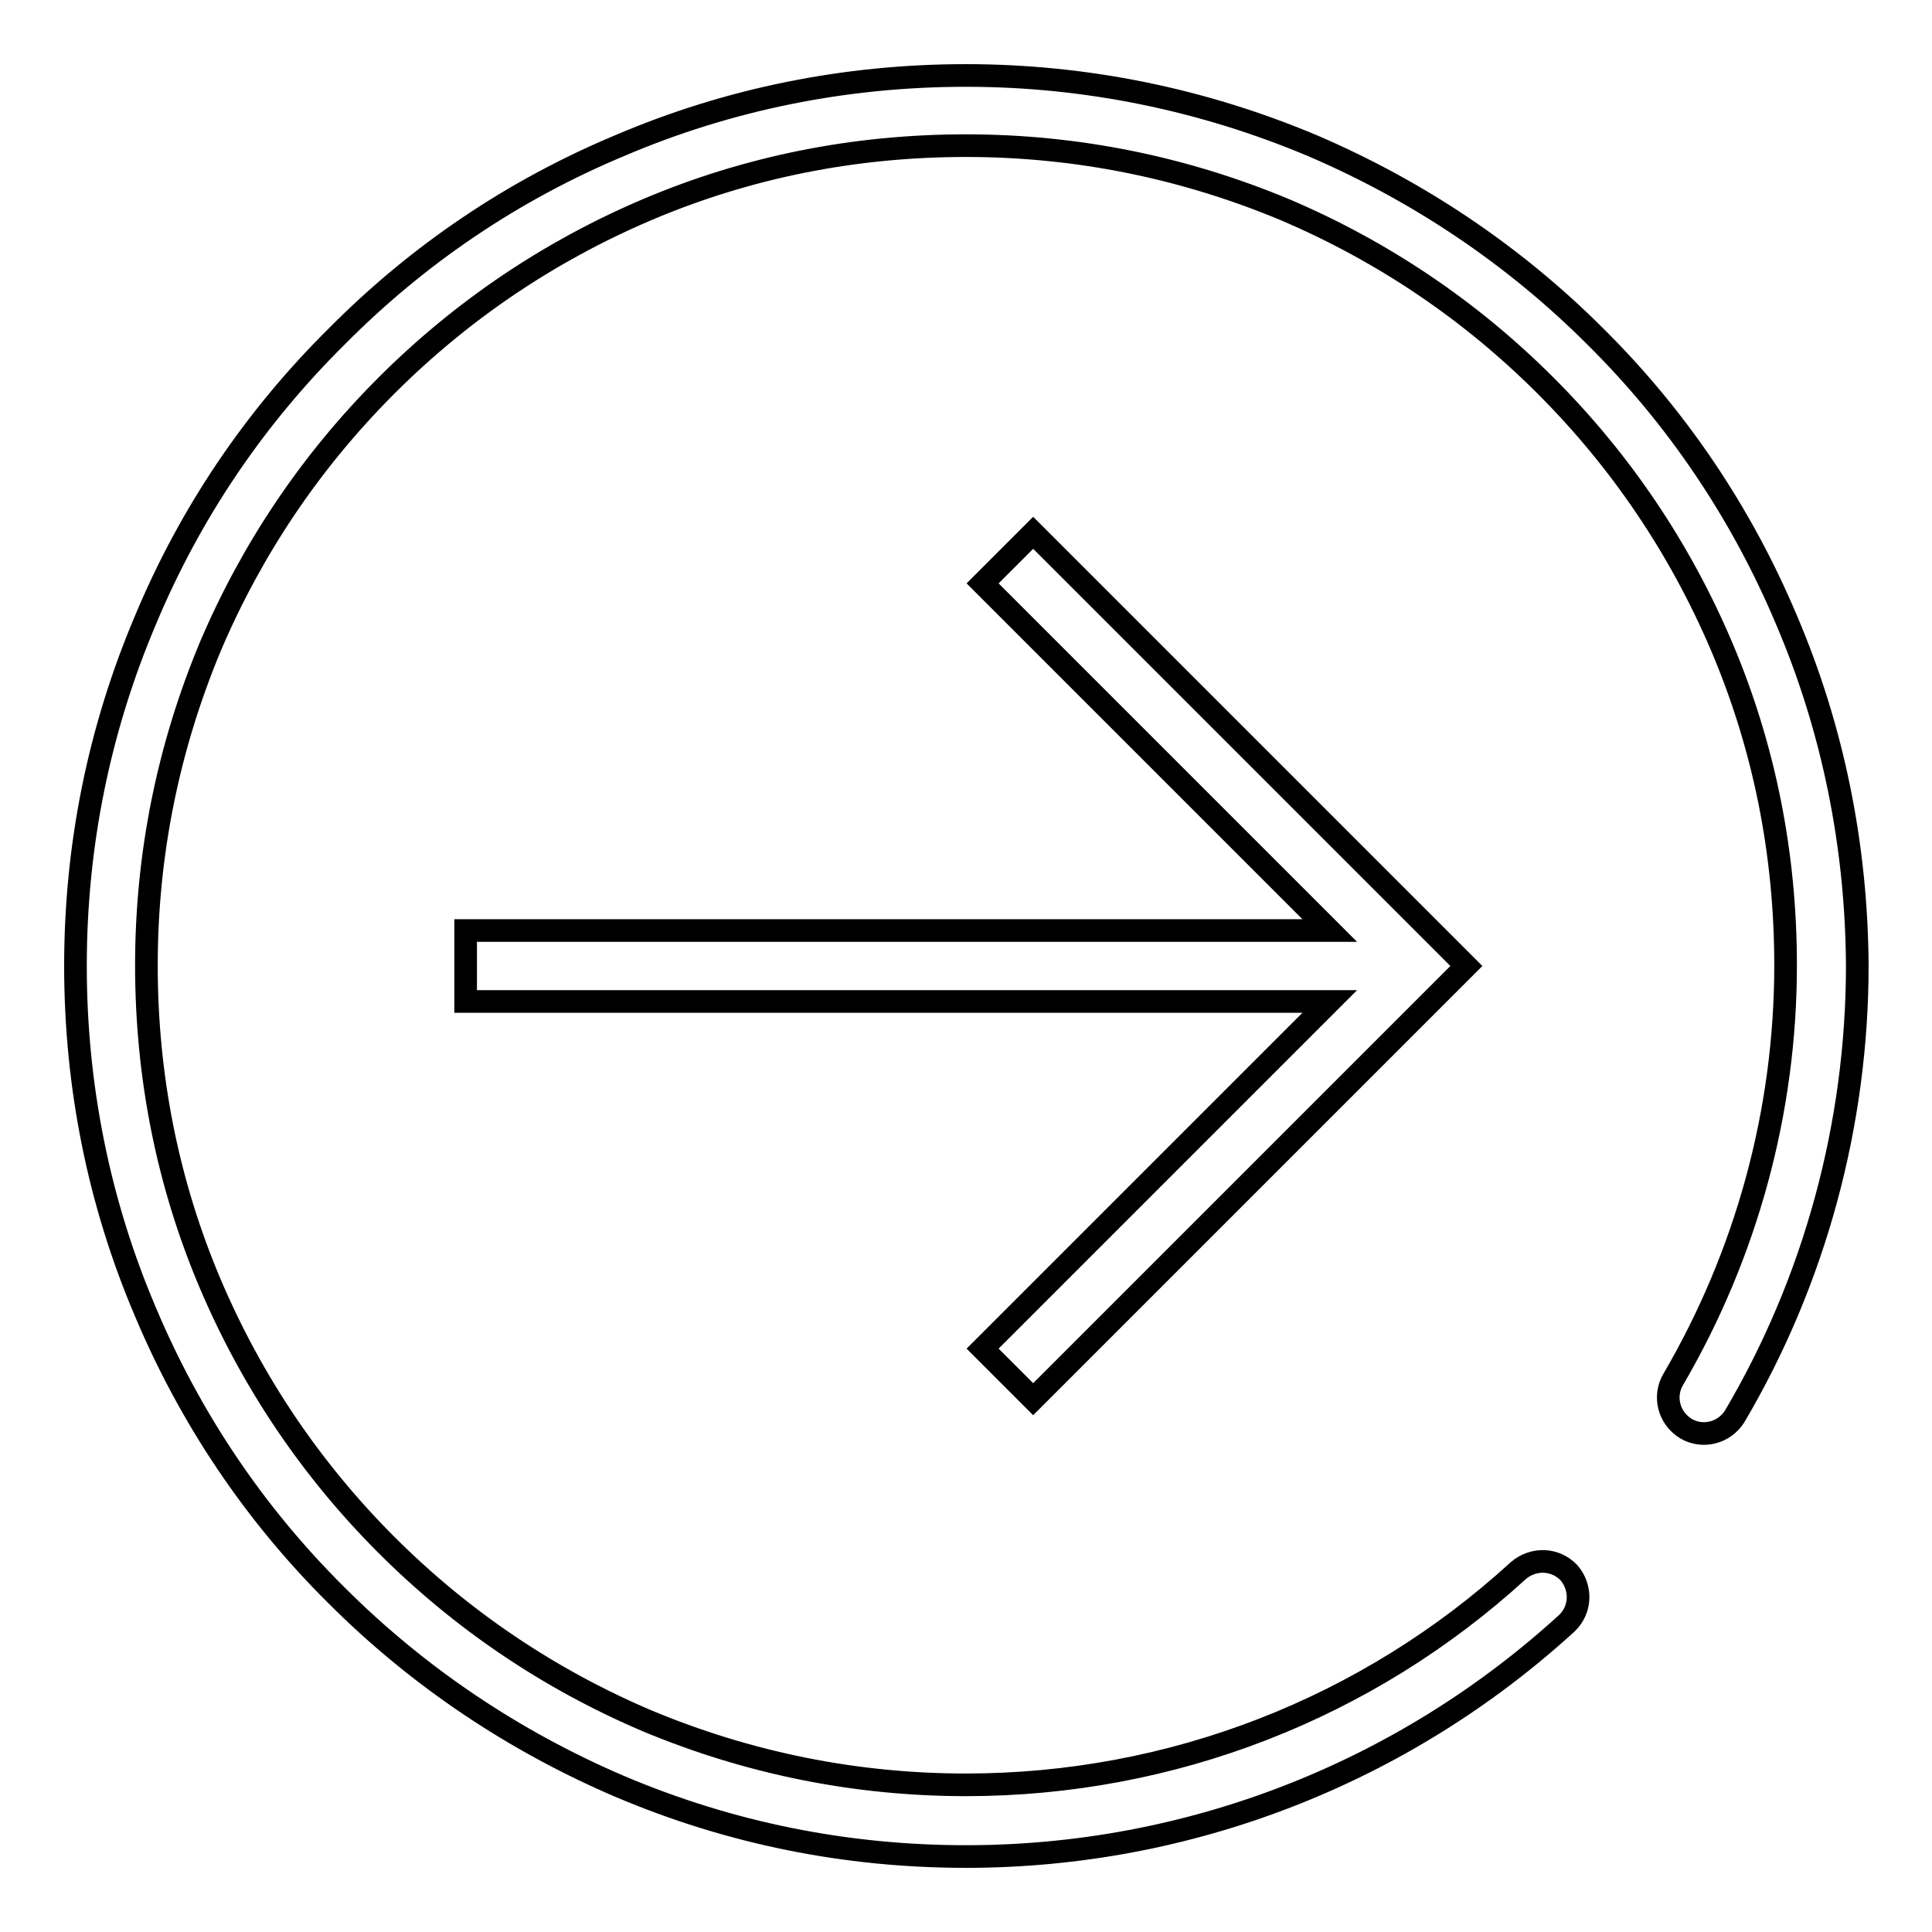
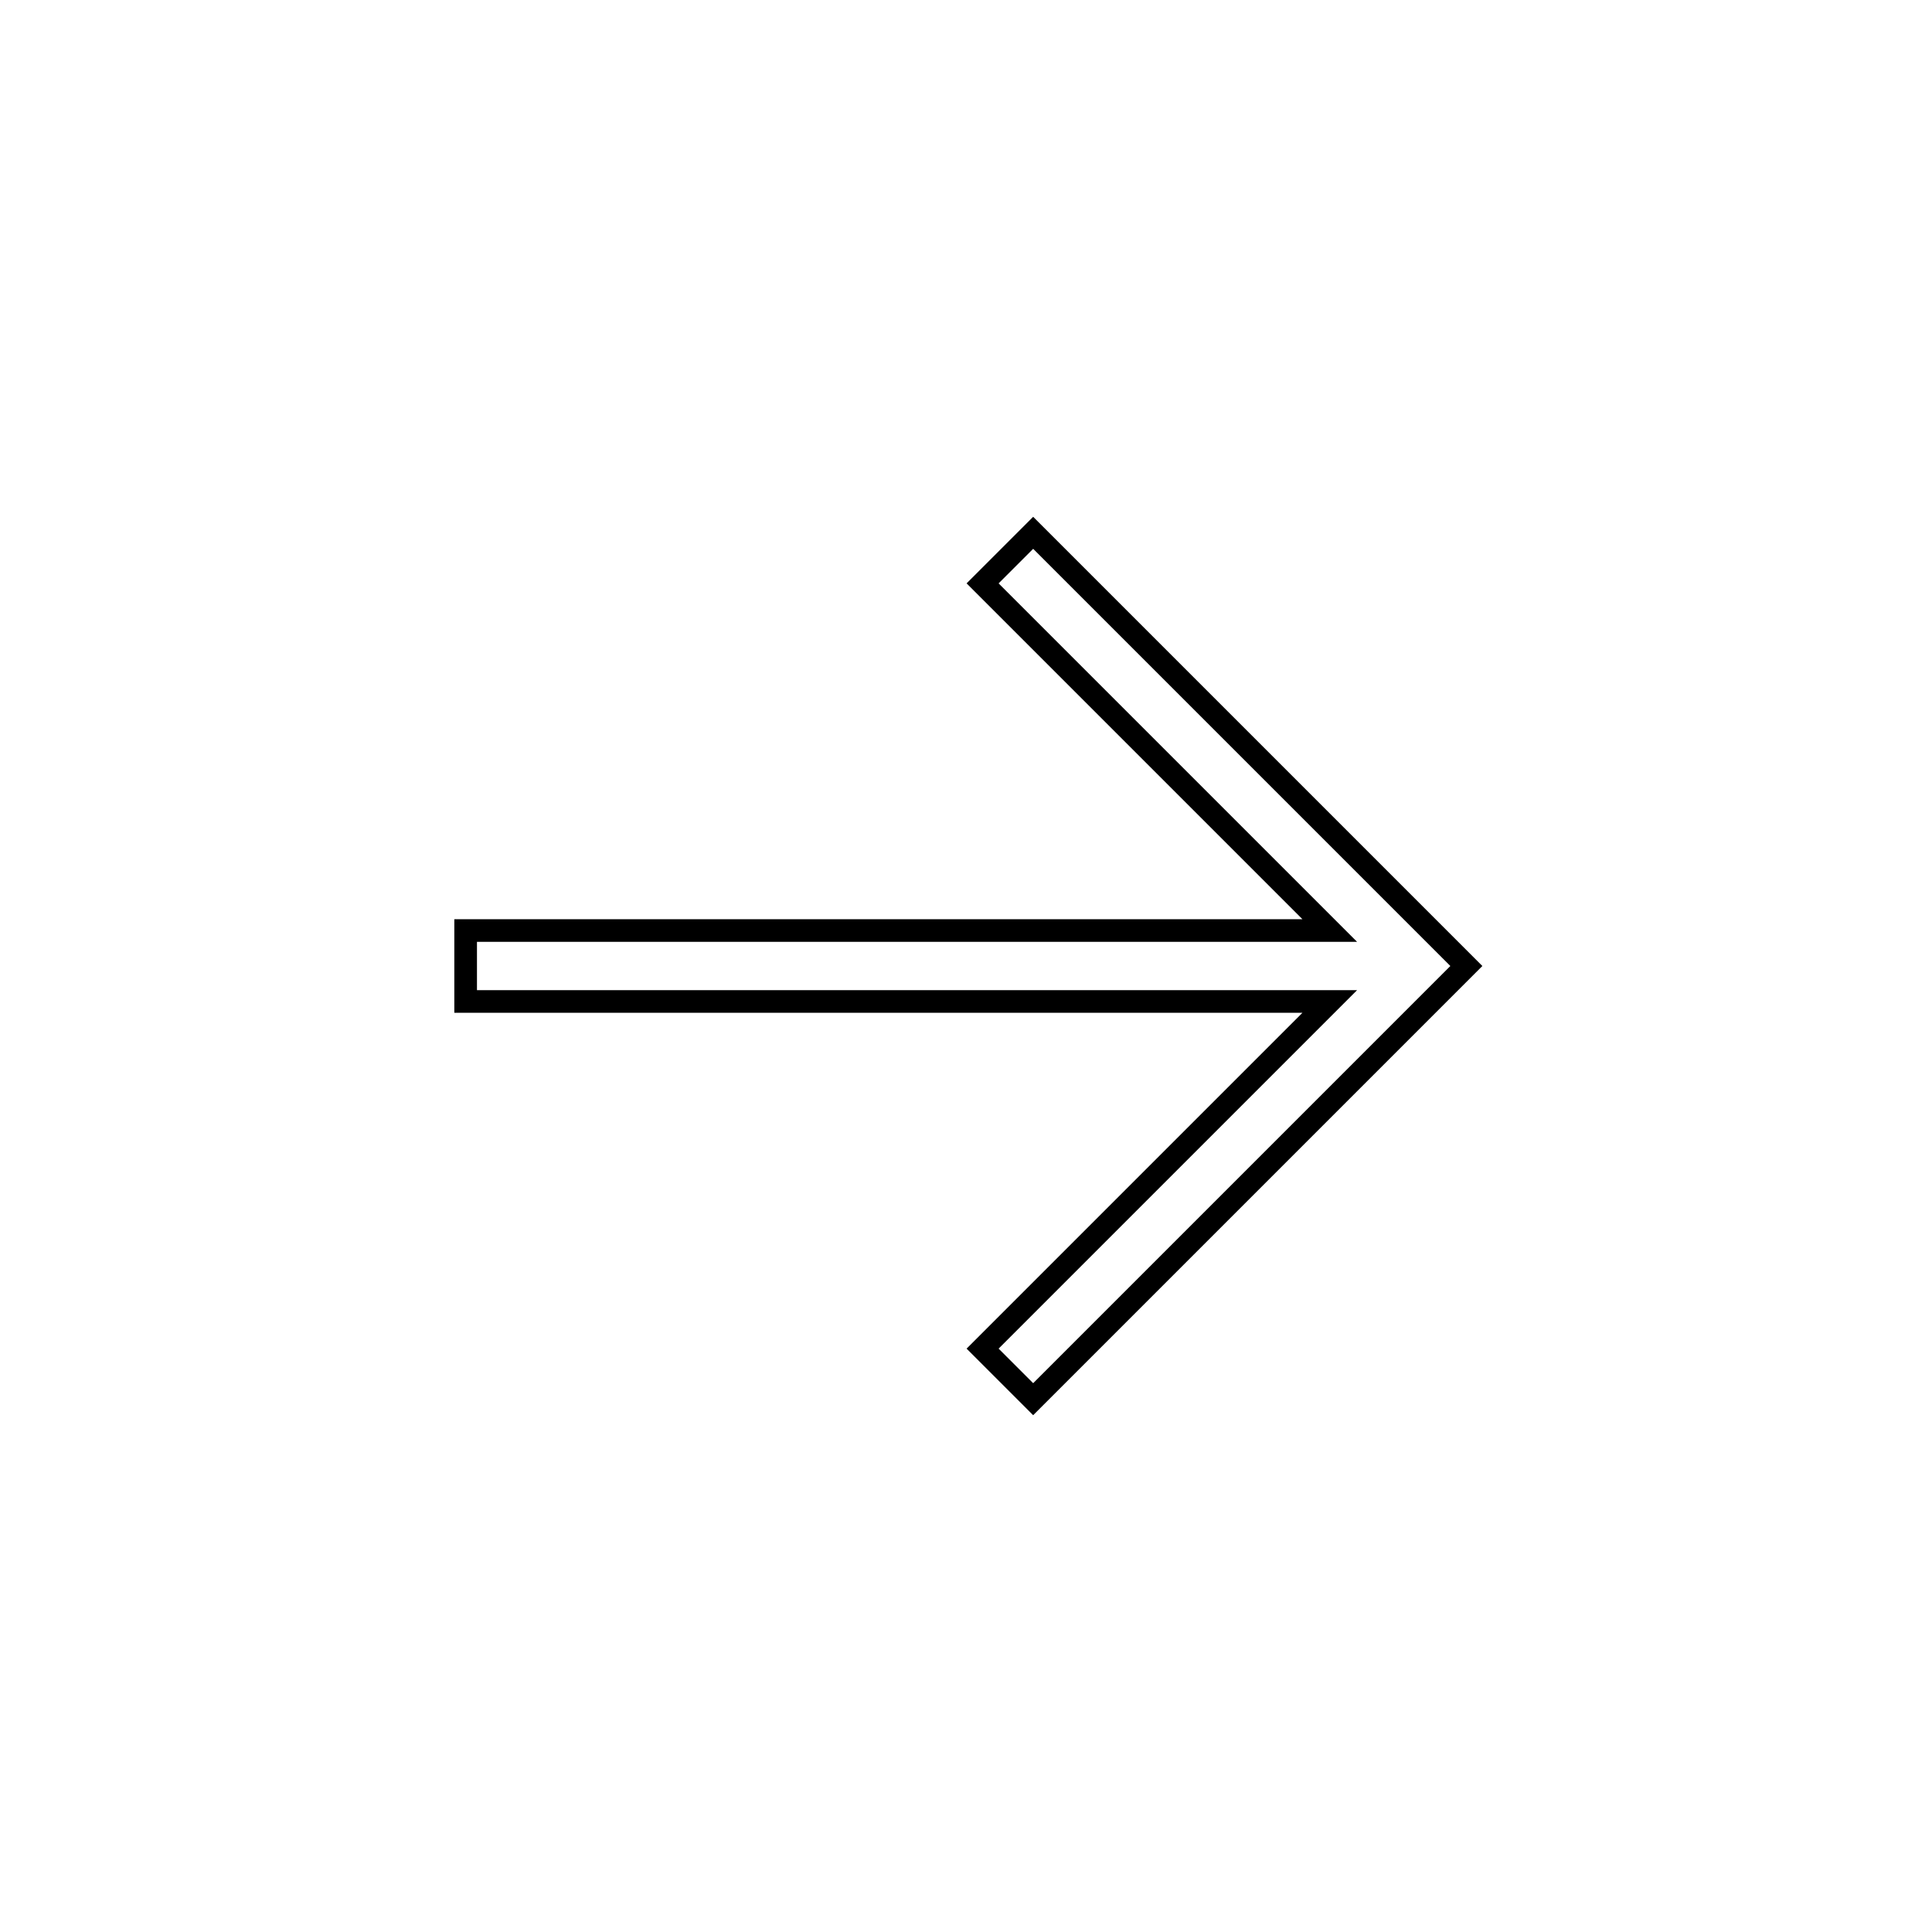
<svg xmlns="http://www.w3.org/2000/svg" version="1.1" x="0px" y="0px" viewBox="0 0 256 256" enable-background="new 0 0 256 256" xml:space="preserve">
  <g>
    <g>
-       <path stroke-width="3" fill-opacity="0" stroke="#000000" d="M236.7,82.1c-5.9-14-14.4-26.7-25.3-37.5c-10.8-10.8-23.5-19.3-37.5-25.3c-14.5-6.1-30-9.3-45.9-9.3s-31.4,3.1-45.9,9.3C68,25.2,55.4,33.7,44.6,44.6C33.7,55.4,25.2,68,19.3,82.1c-6.2,14.6-9.3,30-9.3,45.9s3.1,31.4,9.3,45.9c5.9,14,14.4,26.7,25.3,37.5c10.8,10.8,23.5,19.3,37.5,25.3c14.6,6.2,30,9.3,45.9,9.3c29.5,0,57.8-11,79.6-30.9c1.9-1.8,2-4.7,0.3-6.7c-1.8-1.9-4.7-2-6.7-0.3c-20,18.3-46,28.4-73.2,28.4c-14.7,0-28.9-2.9-42.3-8.5c-12.9-5.5-24.5-13.3-34.5-23.3c-10-10-17.8-21.6-23.3-34.5c-5.7-13.4-8.5-27.6-8.5-42.3c0-14.7,2.9-28.9,8.5-42.3c5.5-12.9,13.3-24.5,23.3-34.5c10-10,21.6-17.8,34.5-23.3c13.4-5.7,27.6-8.5,42.3-8.5c14.7,0,28.9,2.9,42.3,8.5c12.9,5.5,24.5,13.3,34.5,23.3c10,10,17.8,21.6,23.3,34.5c5.7,13.4,8.5,27.6,8.5,42.3c0,19.4-5.2,38.3-14.9,54.9c-1.3,2.2-0.6,5.1,1.7,6.5c2.2,1.3,5.1,0.6,6.5-1.7c10.6-18,16.2-38.7,16.2-59.7C246,112.1,242.9,96.6,236.7,82.1z" />
-       <path stroke-width="3" fill-opacity="0" stroke="#000000" d="M130.2,178.7l6.7,6.7l57.4-57.4l-57.4-57.4l-6.7,6.7l46,46H61.7v9.4h114.5L130.2,178.7z" />
+       <path stroke-width="3" fill-opacity="0" stroke="#000000" d="M130.2,178.7l6.7,6.7l57.4-57.4l-57.4-57.4l-6.7,6.7l46,46H61.7v9.4h114.5z" />
    </g>
  </g>
</svg>